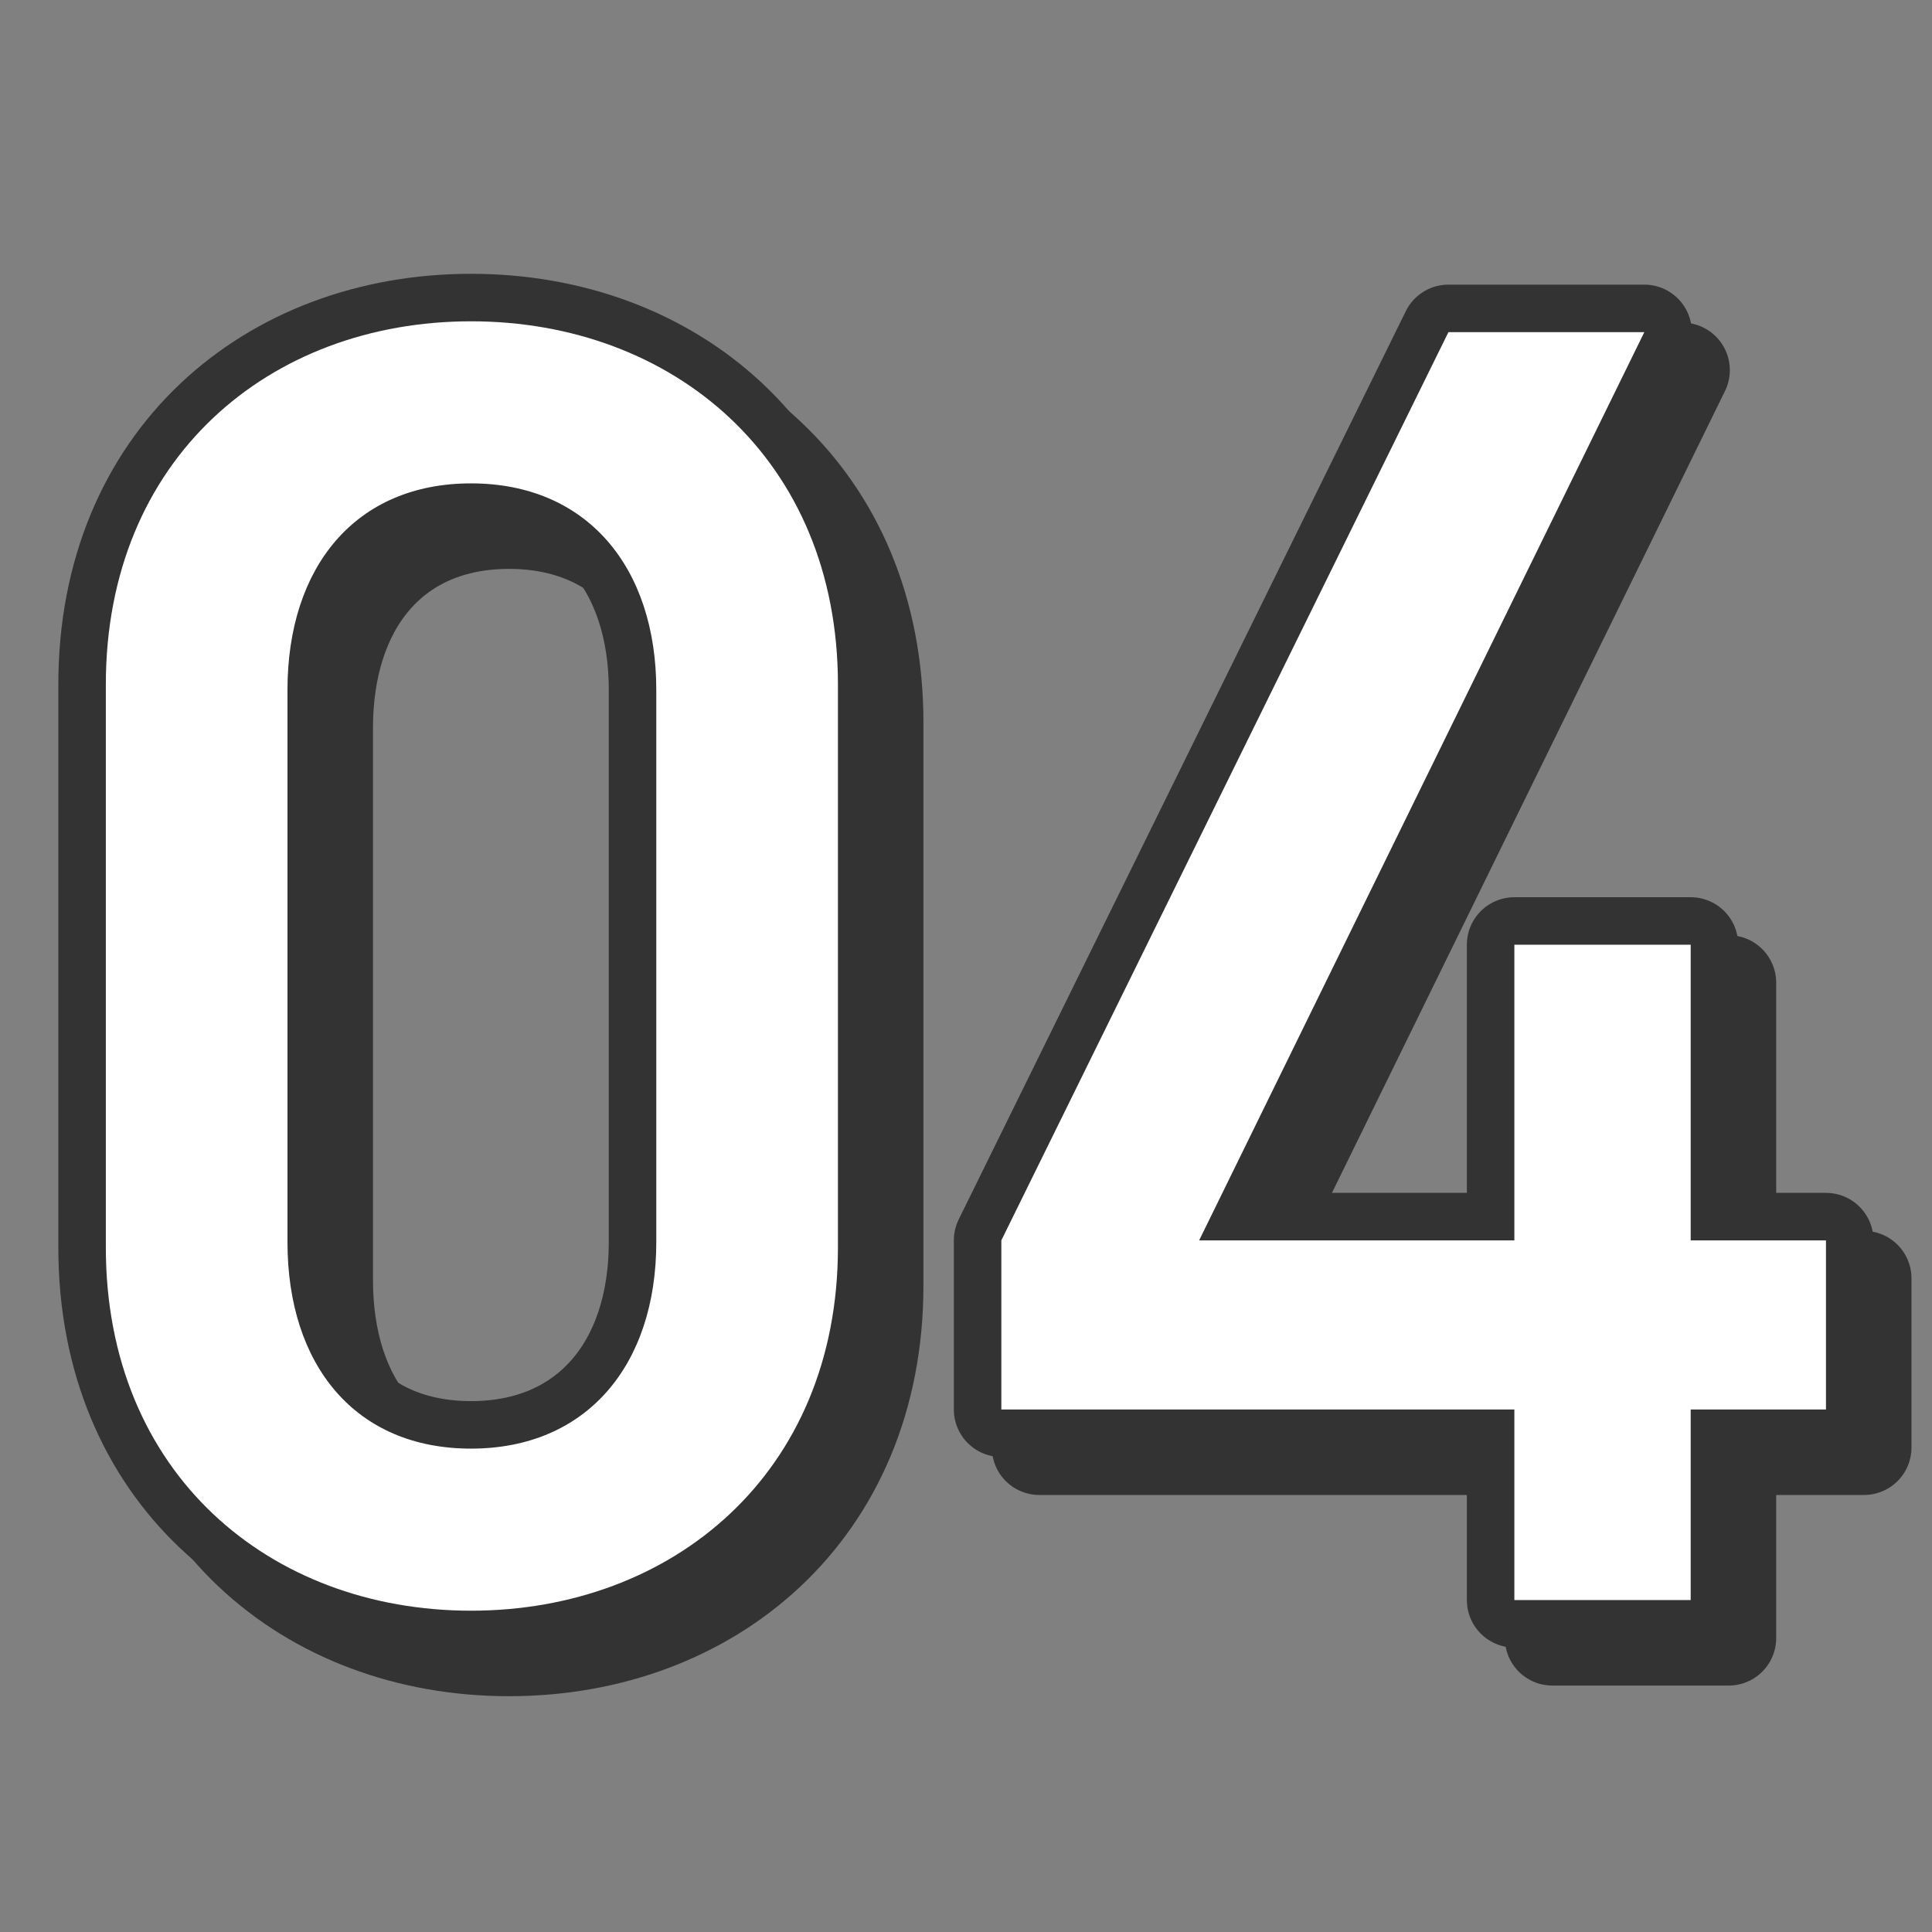
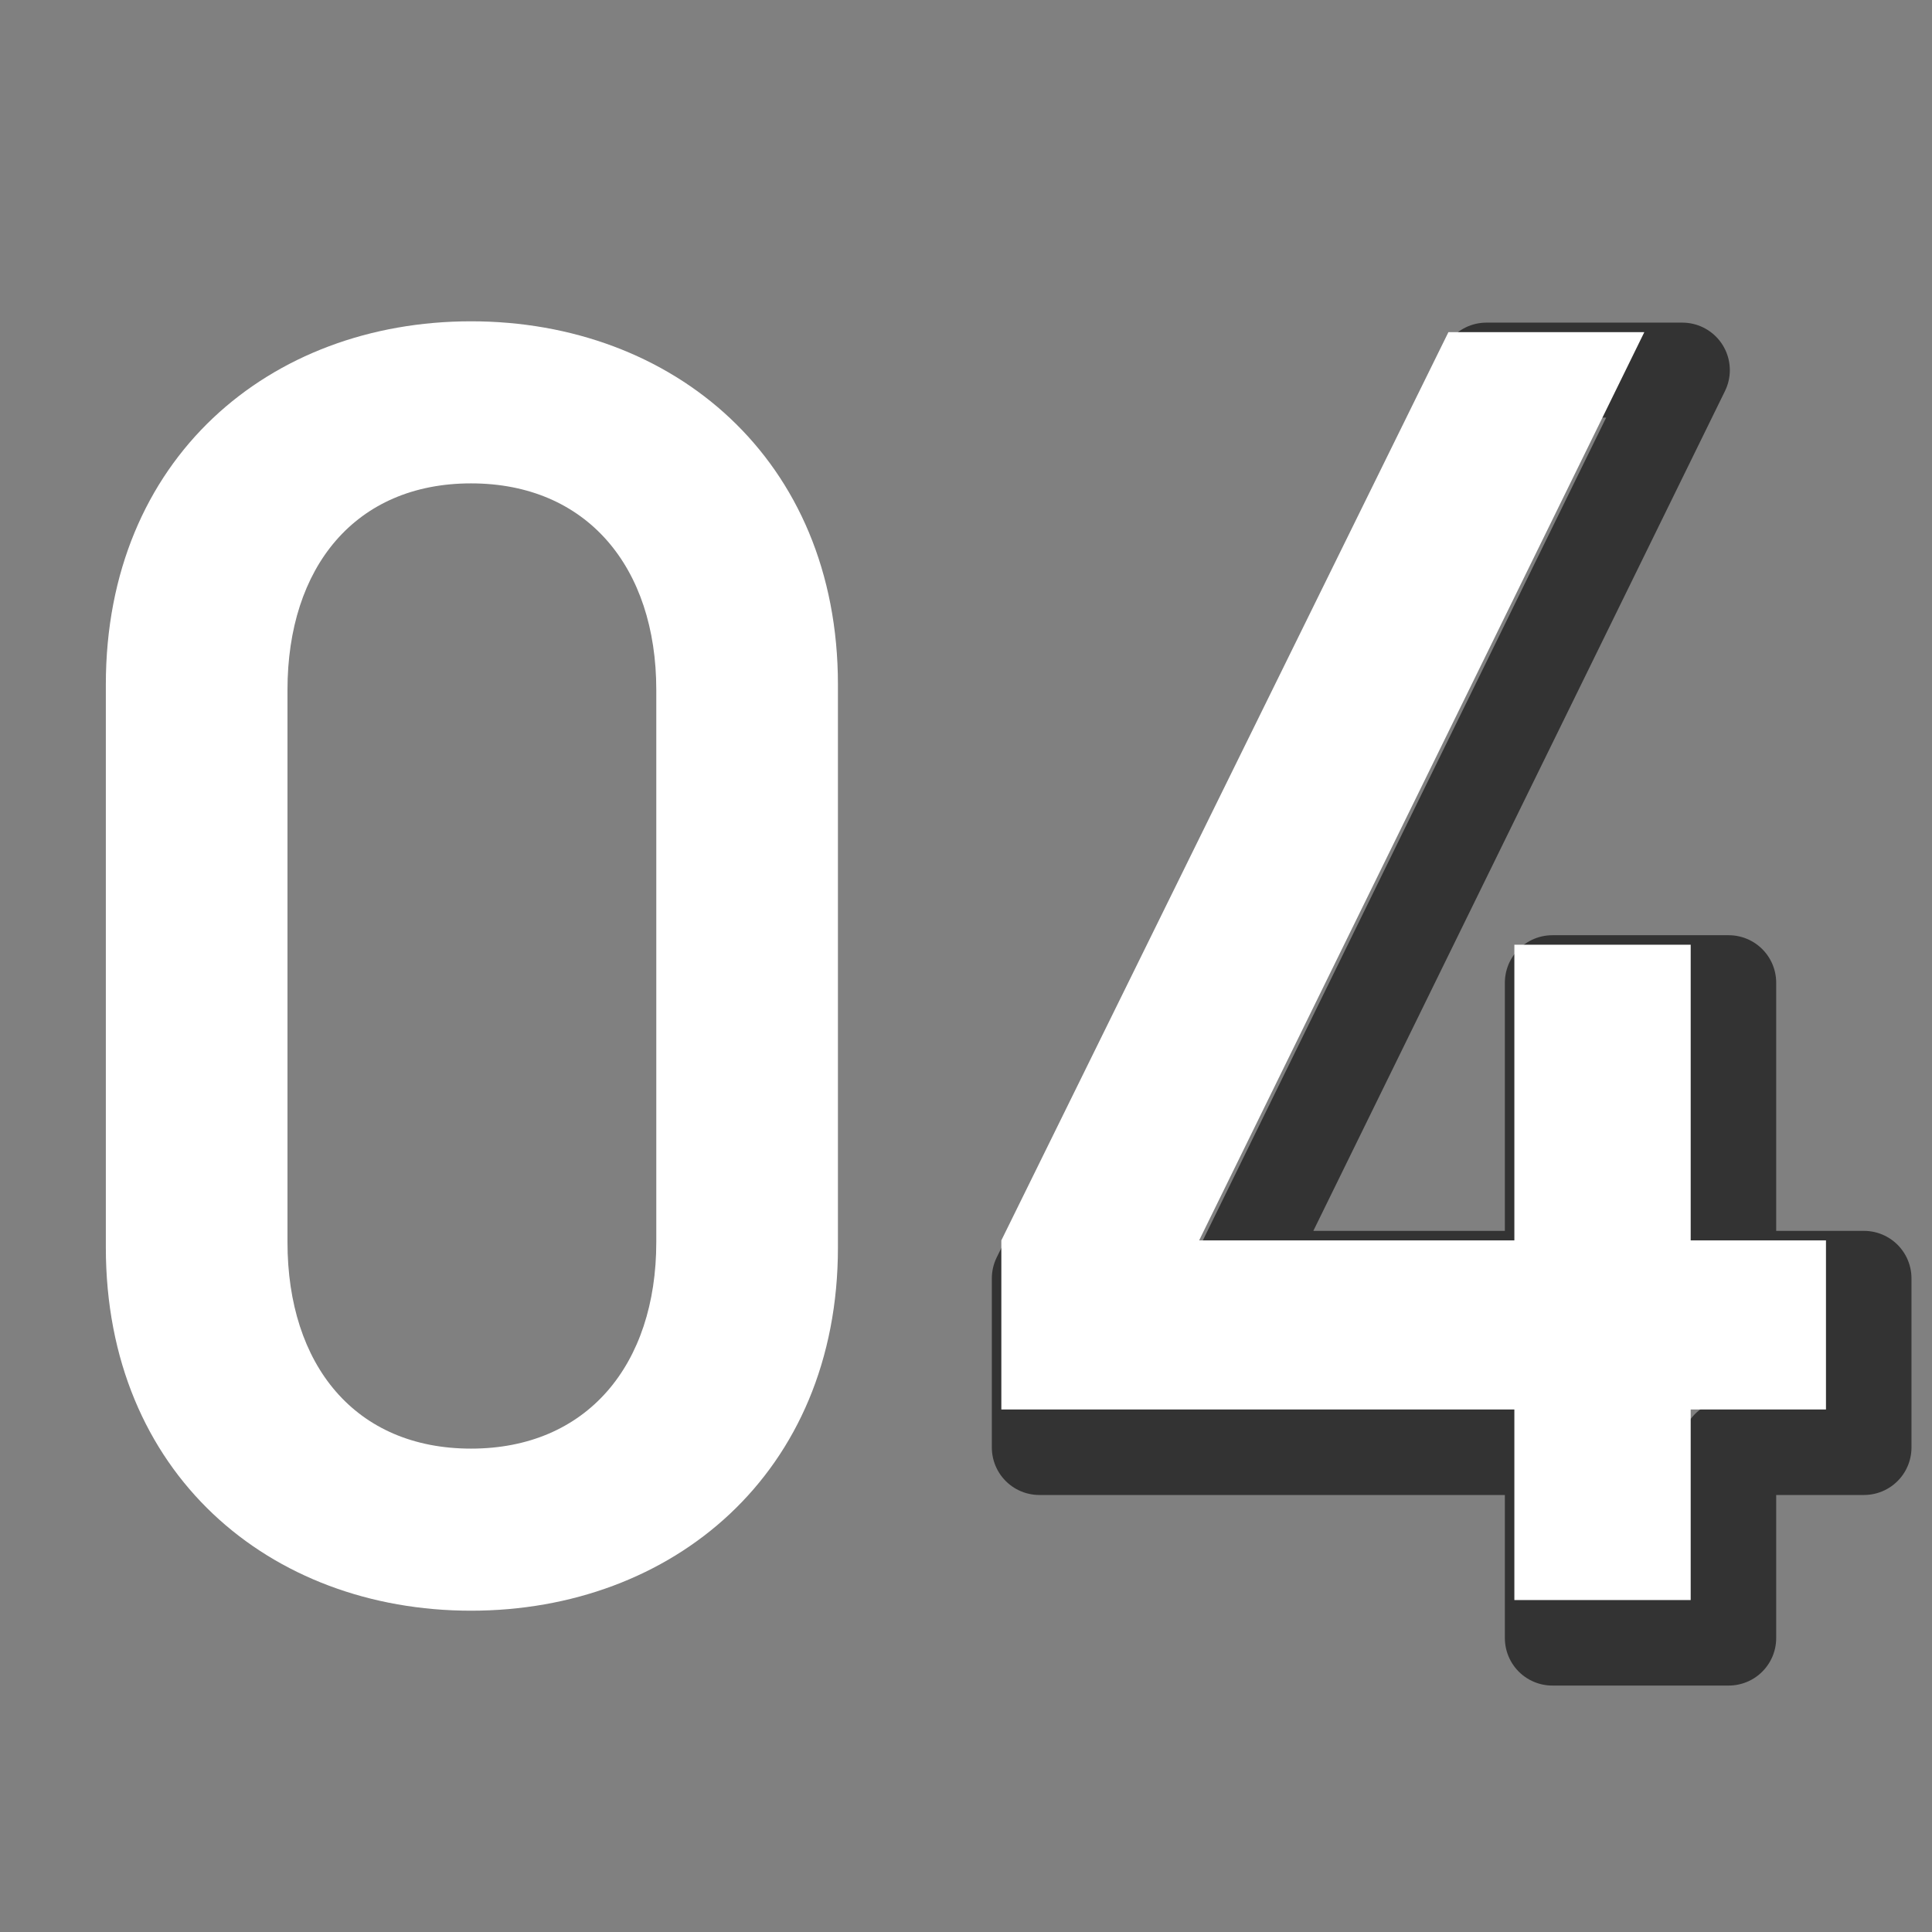
<svg xmlns="http://www.w3.org/2000/svg" id="_レイヤー_2" data-name="レイヤー 2" viewBox="0 0 101.68 101.68">
  <rect x="0" y="0" width="101.68" height="101.68" fill="#808080" stroke="none" />
  <defs>
    <style>
      .cls-1 {
        stroke: #333;
        stroke-linecap: round;
        stroke-linejoin: round;
        stroke-width: 5px;
      }

      .cls-1, .cls-2 {
        fill: none;
      }

      .cls-2, .cls-3 {
        stroke-width: 0px;
      }

      .cls-3 {
        fill: #fff;
      }
    </style>
  </defs>
  <g id="_レイヤー_1-2" data-name="レイヤー 1">
    <rect class="cls-2" x="0" y="0" width="101.68" height="101.68" />
    <g>
      <g>
        <g>
-           <path class="cls-1" d="m26.79,86.77c-10.59,0-19.22-7.22-19.22-19.12v-29.62c0-11.9,8.62-19.12,19.22-19.12s19.31,7.22,19.31,19.12v29.62c0,11.9-8.72,19.12-19.31,19.12Zm9.75-48.46c0-6.47-3.66-10.87-9.75-10.87s-9.66,4.41-9.66,10.87v29.06c0,6.47,3.56,10.87,9.66,10.87s9.75-4.41,9.75-10.87v-29.06Z" />
          <path class="cls-1" d="m90.98,76.18v10.03h-9.28v-10.03h-27v-8.9l23.53-47.8h10.31l-23.43,47.8h16.59v-15.56h9.28v15.56h7.12v8.9h-7.12Z" />
        </g>
        <g>
-           <path class="cls-1" d="m24.79,84.77c-10.59,0-19.22-7.22-19.22-19.12v-29.62c0-11.9,8.62-19.12,19.22-19.12s19.31,7.22,19.31,19.12v29.62c0,11.9-8.72,19.12-19.31,19.12Zm9.75-48.46c0-6.47-3.66-10.87-9.75-10.87s-9.66,4.41-9.66,10.87v29.06c0,6.47,3.56,10.87,9.66,10.87s9.75-4.41,9.75-10.87v-29.06Z" />
-           <path class="cls-1" d="m88.98,74.18v10.03h-9.28v-10.03h-27v-8.9l23.53-47.8h10.31l-23.43,47.8h16.59v-15.56h9.28v15.56h7.12v8.9h-7.12Z" />
-         </g>
+           </g>
      </g>
      <g>
        <path class="cls-3" d="m24.79,84.77c-10.59,0-19.22-7.22-19.22-19.12v-29.62c0-11.9,8.62-19.12,19.22-19.12s19.31,7.22,19.31,19.12v29.62c0,11.9-8.72,19.12-19.31,19.12Zm9.75-48.46c0-6.47-3.66-10.87-9.75-10.87s-9.66,4.41-9.66,10.87v29.06c0,6.47,3.56,10.87,9.66,10.87s9.75-4.41,9.75-10.87v-29.06Z" />
        <path class="cls-3" d="m88.98,74.18v10.03h-9.28v-10.03h-27v-8.9l23.53-47.8h10.31l-23.43,47.8h16.59v-15.56h9.28v15.56h7.12v8.9h-7.12Z" />
      </g>
    </g>
  </g>
</svg>